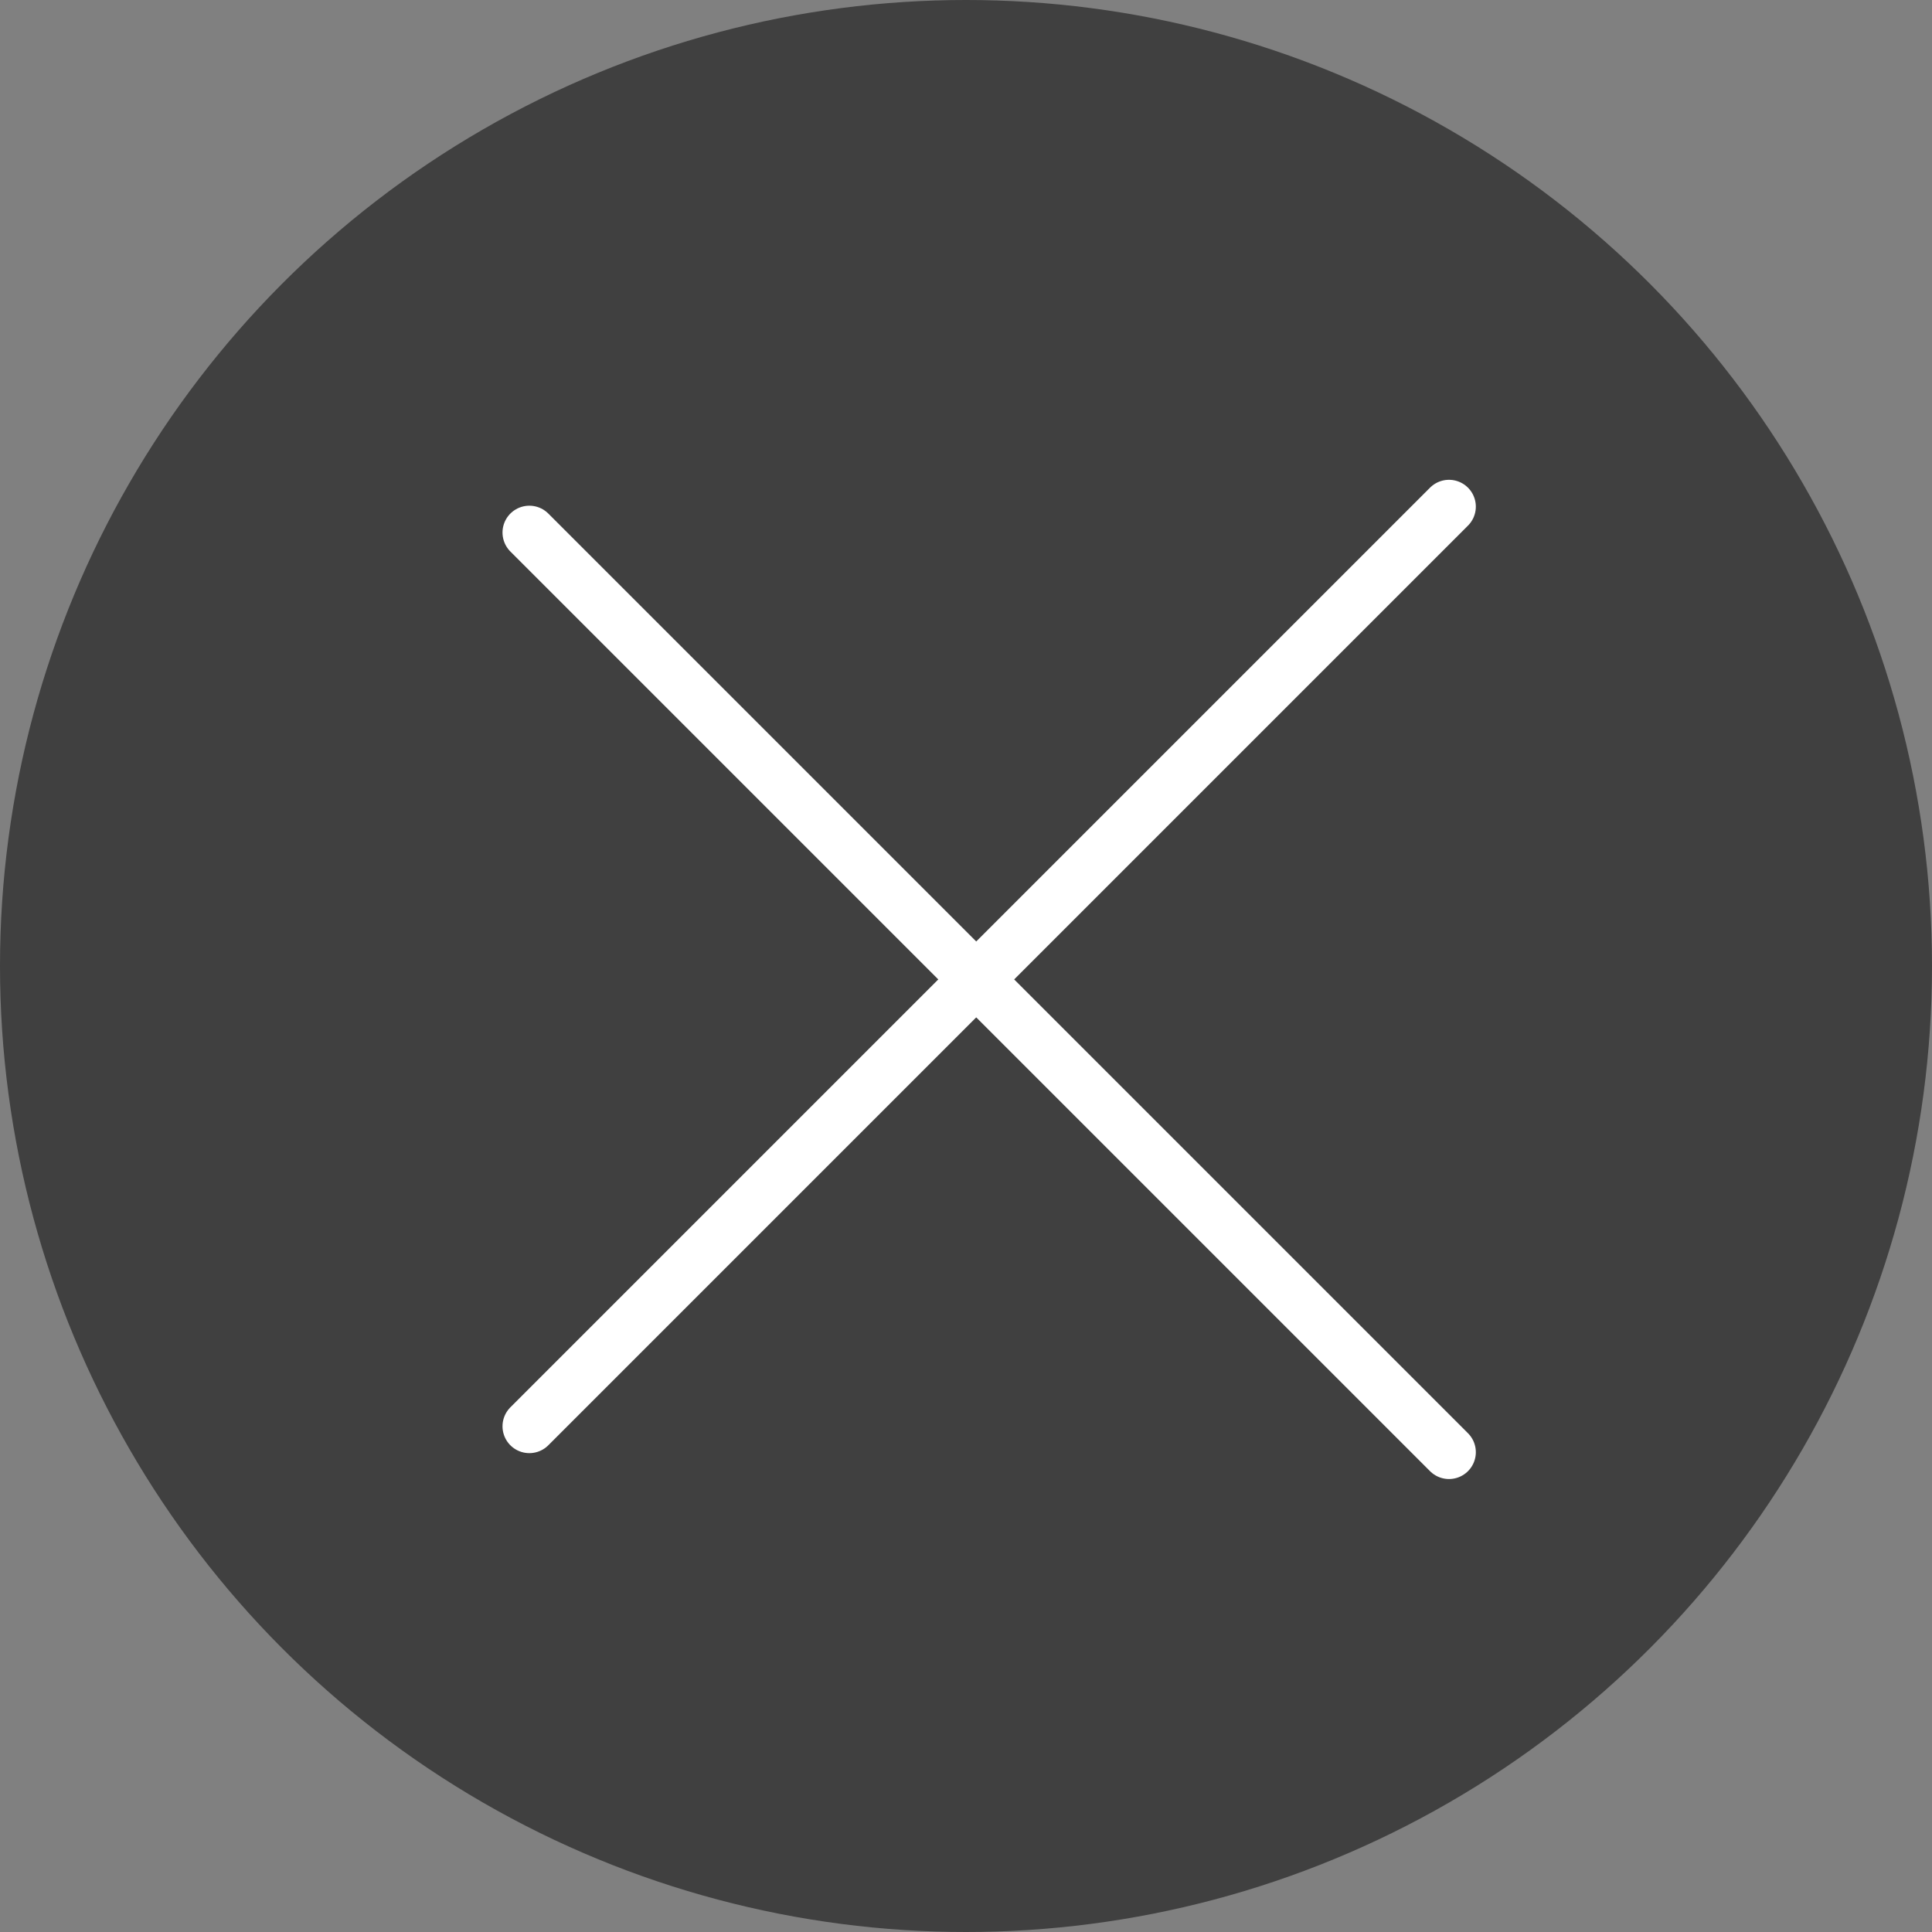
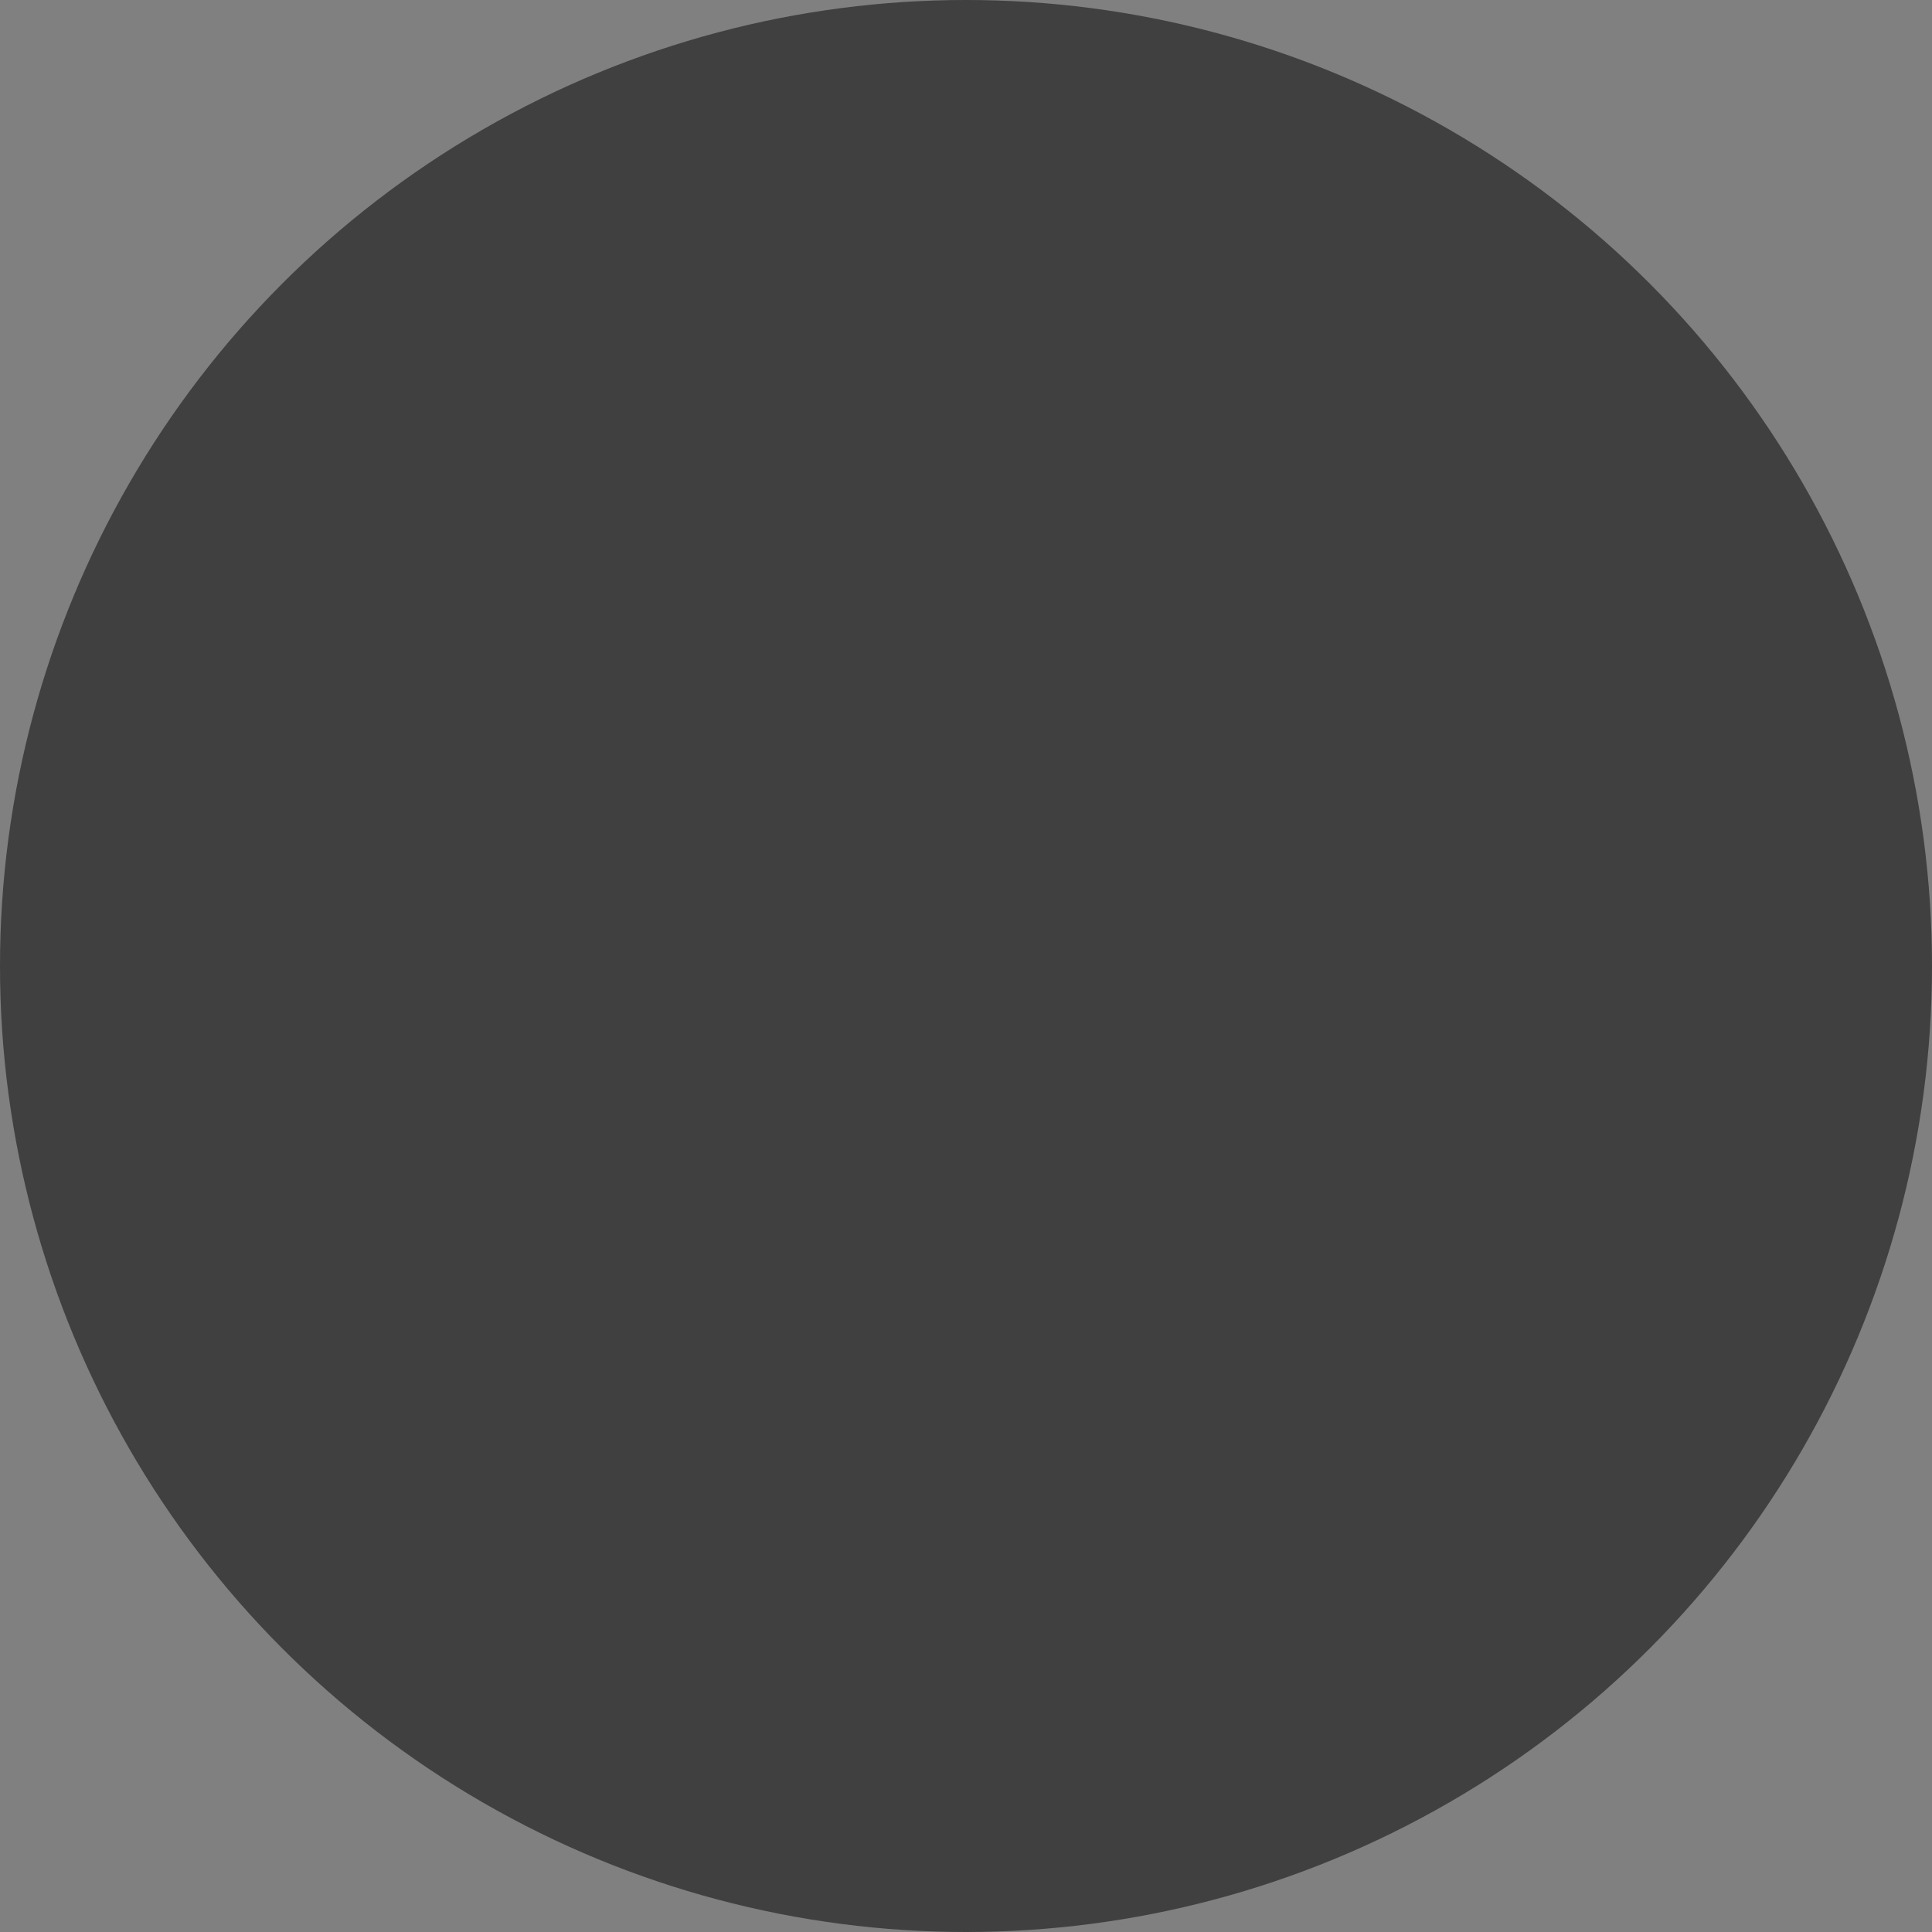
<svg xmlns="http://www.w3.org/2000/svg" width="72" height="72" viewBox="0 0 72 72" fill="none">
  <rect x="0" y="0" width="72" height="72" fill="#808080" stroke="none" />
  <circle cx="36" cy="36" r="36" fill="black" fill-opacity="0.5" />
-   <line x1="19.727" y1="19.846" x2="54" y2="54.119" stroke="white" stroke-width="2" stroke-linecap="round" />
-   <line x1="54" y1="18.881" x2="19.727" y2="53.154" stroke="white" stroke-width="2" stroke-linecap="round" />
</svg>